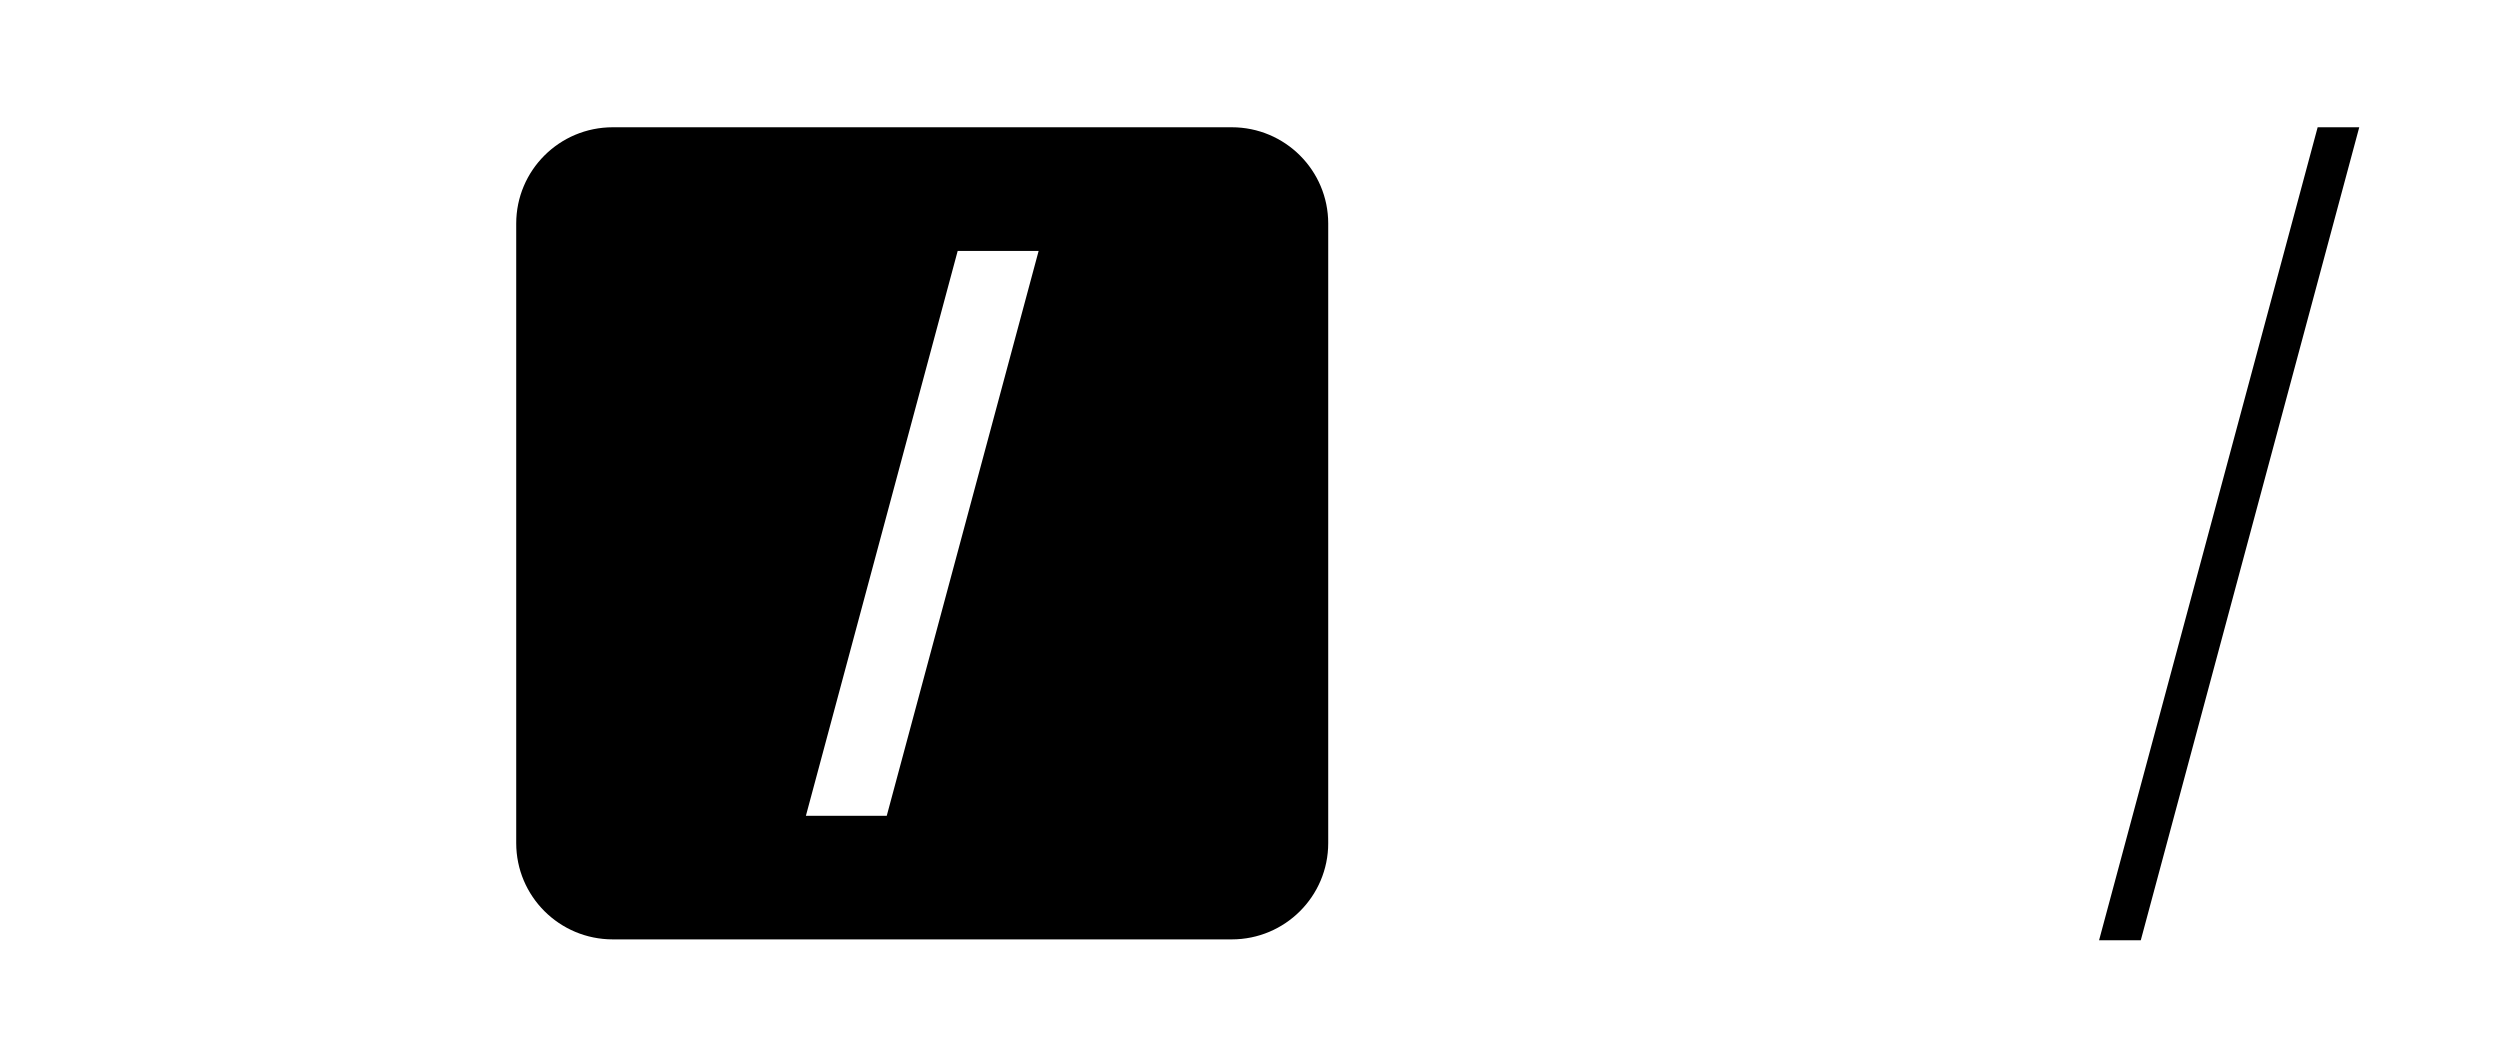
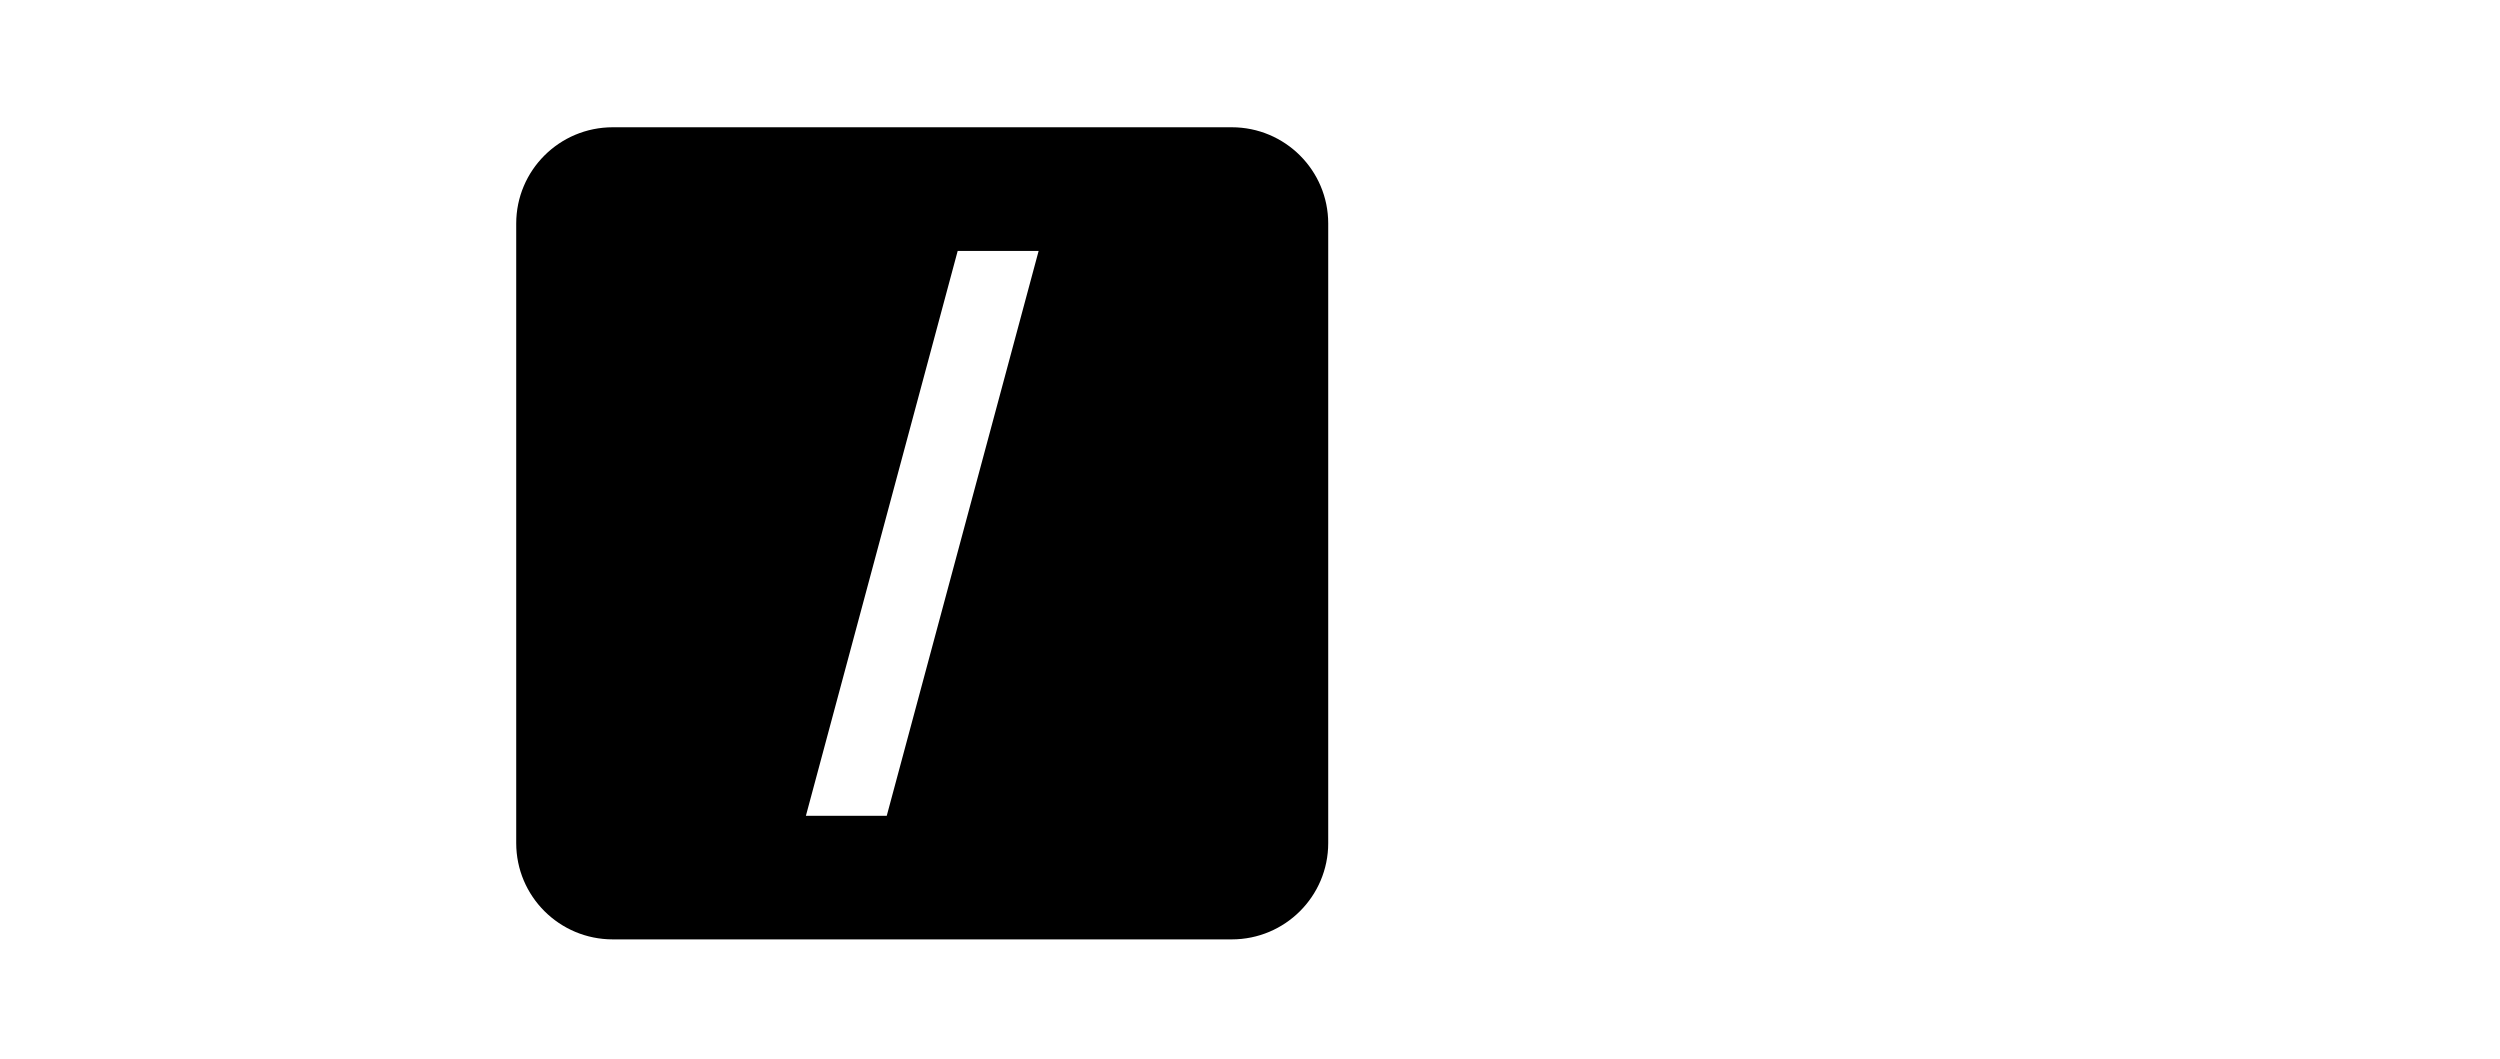
<svg xmlns="http://www.w3.org/2000/svg" version="1.1" x="0px" y="0px" width="132.222px" height="56px" viewBox="0 0 132.222 56" enable-background="new 0 0 132.222 56" xml:space="preserve">
  <g id="Layer_1">
</g>
  <g id="Layer_2">
    <g>
-       <polygon points="122.578,6.731 111.017,49.731 113.223,49.731 124.778,6.731   " />
-       <path d="M65.146,6.731H32.409c-2.823,0-5.107,2.279-5.107,5.093v32.766c0,2.813,2.284,5.093,5.107,5.093h32.737    c2.818,0,5.102-2.279,5.102-5.093V11.823C70.248,9.01,67.964,6.731,65.146,6.731z M46.899,43.146h-4.276l8.028-29.875h4.281    L46.899,43.146z" />
+       <path d="M65.146,6.731H32.409c-2.823,0-5.107,2.279-5.107,5.093v32.766c0,2.813,2.284,5.093,5.107,5.093h32.737    c2.818,0,5.102-2.279,5.102-5.093V11.823C70.248,9.01,67.964,6.731,65.146,6.731z M46.899,43.146h-4.276l8.028-29.875h4.281    z" />
    </g>
  </g>
</svg>